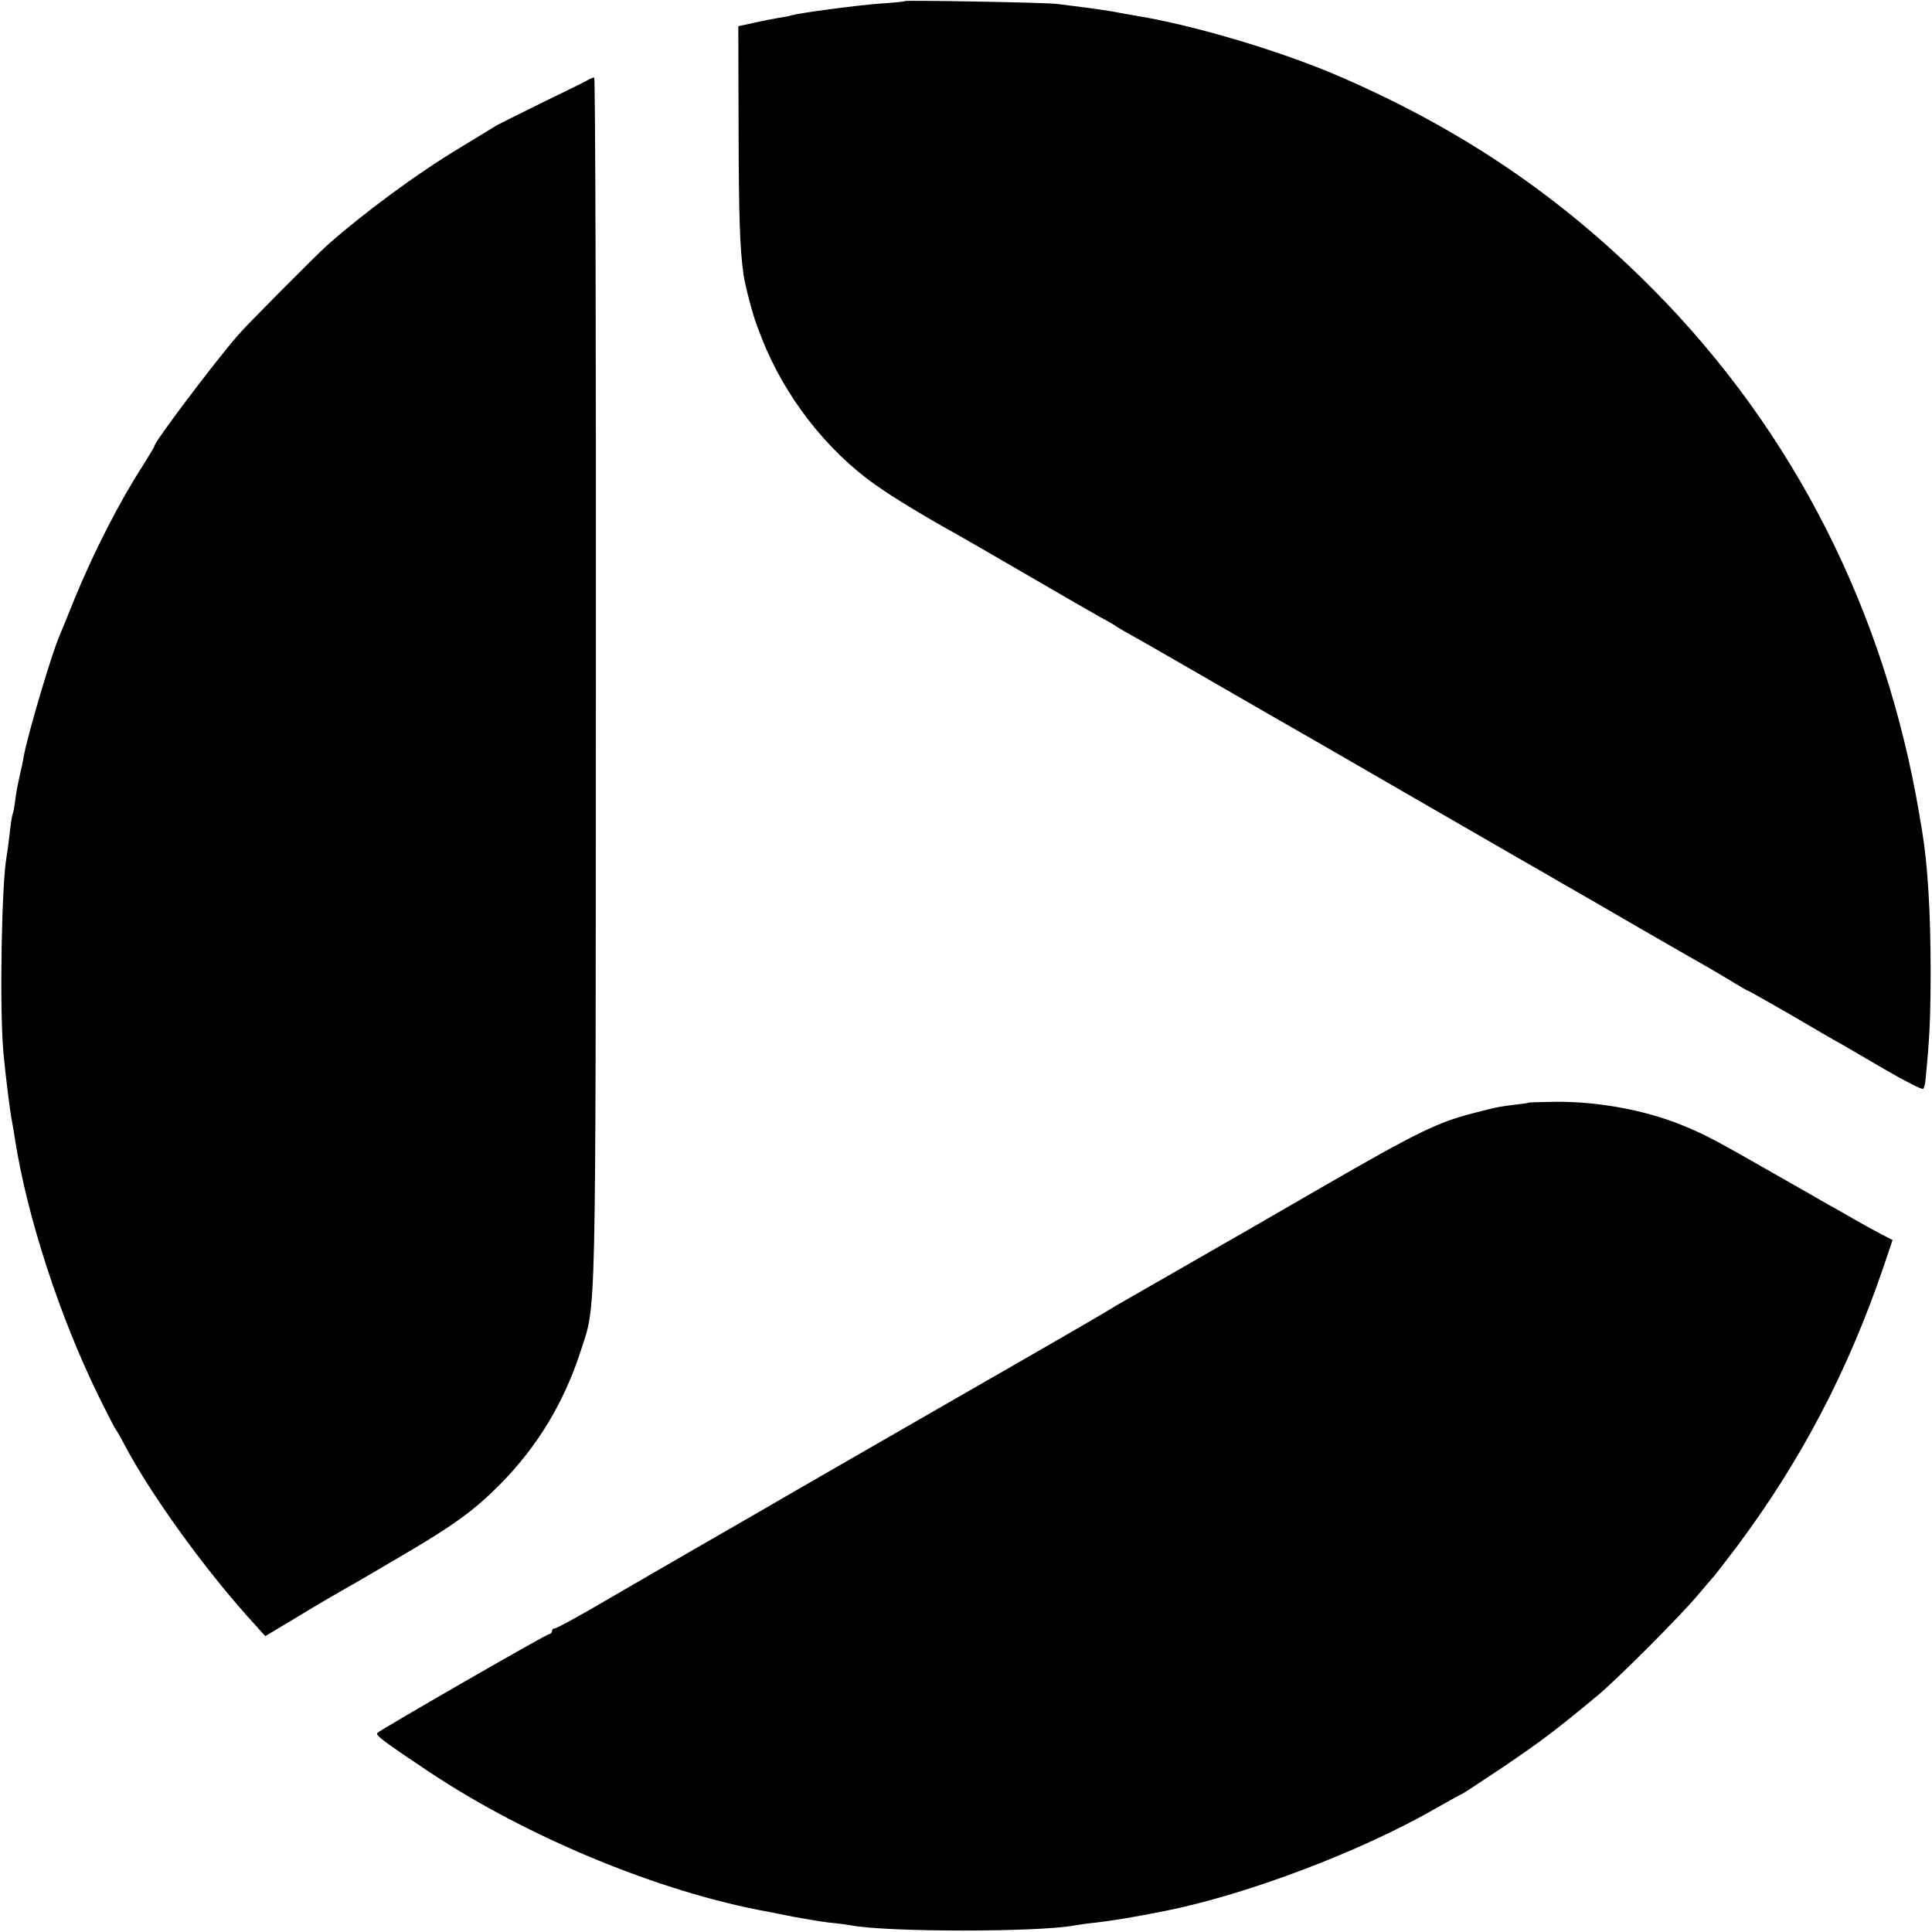
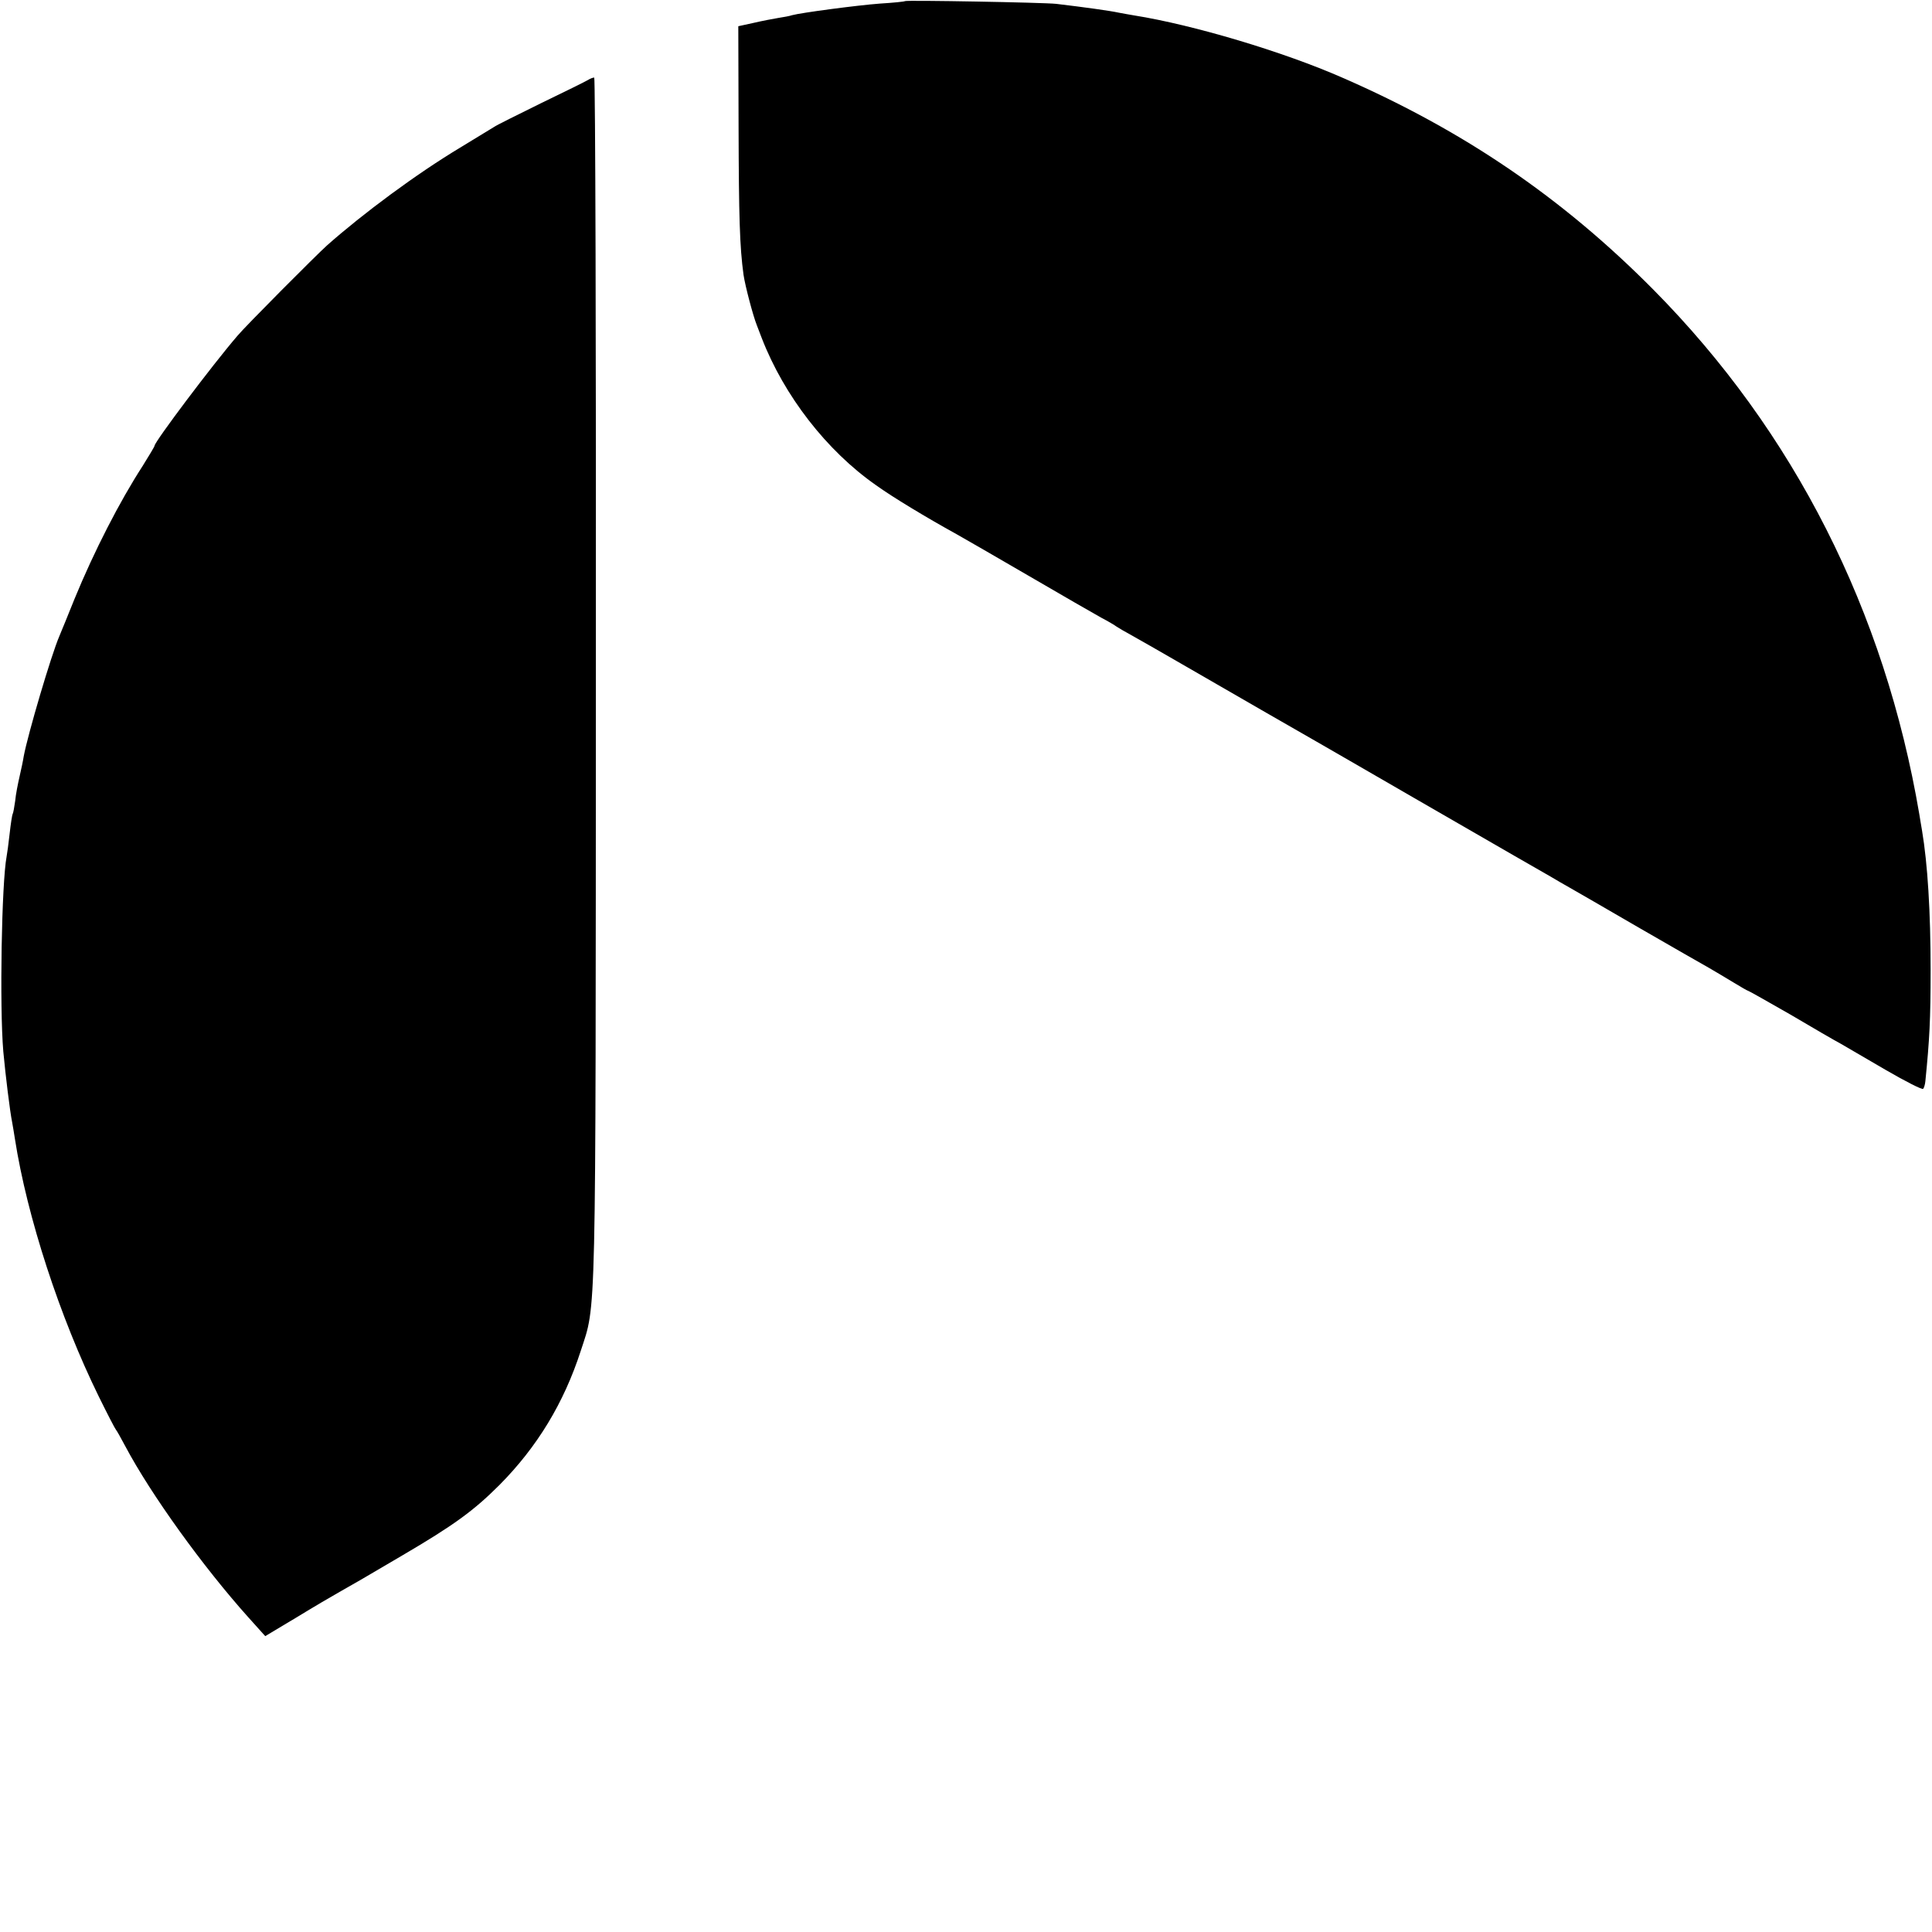
<svg xmlns="http://www.w3.org/2000/svg" version="1.0" width="700pt" height="700pt" viewBox="0 0 700 700" preserveAspectRatio="xMidYMid meet">
  <g transform="translate(0,700) scale(0.1,-0.1)" fill="#000000" stroke="none">
    <path d="M3279 6996 c-2 -2 -43 -6 -91 -9 -81 -6 -285 -33 -318 -42 -8 -3 -31 -7 -50 -10 -19 -3 -60 -11 -90 -18 l-55 -12 1 -365 c1 -327 4 -434 18 -536 6 -40 34 -147 48 -182 6 -15 14 -36 18 -47 81 -209 235 -408 414 -533 58 -42 184 -118 291 -177 28 -16 147 -84 265 -153 118 -69 235 -136 260 -150 25 -13 50 -28 55 -32 6 -4 31 -19 57 -33 25 -14 106 -60 180 -103 206 -119 449 -259 488 -281 19 -11 179 -103 355 -205 363 -210 441 -254 493 -284 20 -12 51 -30 69 -40 18 -10 130 -75 249 -144 120 -69 236 -136 258 -148 23 -13 62 -37 89 -53 26 -16 49 -29 51 -29 2 0 71 -39 153 -86 81 -48 164 -96 183 -106 19 -11 93 -54 163 -95 71 -41 131 -72 135 -68 3 3 7 16 8 28 15 150 19 223 19 402 0 212 -11 386 -31 505 -3 19 -8 46 -10 60 -125 736 -453 1385 -964 1901 -328 331 -685 575 -1125 767 -216 95 -542 192 -755 226 -19 3 -45 8 -56 10 -32 7 -126 20 -227 32 -44 5 -543 14 -548 10z" />
    <path d="M2130 6710 c-8 -5 -85 -43 -170 -84 -85 -42 -162 -80 -170 -86 -8 -5 -64 -39 -123 -75 -158 -95 -351 -238 -482 -354 -40 -36 -297 -294 -325 -328 -92 -107 -300 -384 -300 -398 0 -3 -20 -36 -43 -73 -83 -128 -176 -309 -247 -482 -23 -58 -48 -118 -55 -135 -29 -67 -114 -355 -129 -435 -2 -14 -9 -47 -15 -73 -6 -26 -14 -66 -16 -89 -3 -22 -7 -44 -9 -47 -2 -3 -7 -35 -11 -71 -4 -36 -9 -73 -11 -83 -18 -95 -26 -543 -12 -707 8 -86 24 -217 32 -256 2 -12 7 -39 10 -60 44 -283 163 -647 304 -934 31 -63 59 -117 62 -120 3 -3 18 -30 34 -60 93 -175 281 -436 445 -619 l62 -69 112 67 c62 38 132 79 157 93 25 14 59 34 77 44 17 10 85 50 150 88 186 109 259 162 352 255 138 139 234 298 295 486 57 176 54 58 55 2428 1 1203 -2 2187 -6 2186 -5 0 -15 -4 -23 -9z" />
-     <path d="M5538 3005 c-2 -2 -25 -5 -53 -8 -56 -7 -66 -9 -150 -31 -128 -33 -205 -71 -548 -269 -131 -76 -253 -146 -270 -156 -18 -10 -124 -71 -237 -136 -113 -65 -214 -123 -225 -129 -11 -6 -31 -19 -45 -27 -14 -9 -254 -148 -535 -309 -280 -161 -607 -349 -725 -418 -118 -68 -231 -133 -250 -144 -31 -18 -249 -144 -290 -168 -107 -63 -193 -110 -200 -110 -6 0 -10 -4 -10 -10 0 -5 -4 -10 -9 -10 -10 0 -611 -346 -624 -359 -8 -8 28 -34 188 -141 356 -237 837 -436 1225 -506 14 -3 57 -11 95 -19 39 -7 97 -17 130 -21 33 -3 68 -8 78 -10 133 -25 682 -25 812 0 11 2 45 7 75 10 66 8 129 18 250 42 297 59 712 216 984 373 49 28 91 51 93 51 2 0 70 45 151 99 134 91 184 128 337 255 72 59 302 290 366 366 30 36 57 67 60 70 3 3 39 50 81 105 233 312 403 636 532 1014 l33 98 -46 24 c-25 13 -68 37 -96 53 -27 16 -68 39 -90 51 -22 13 -101 58 -175 100 -239 137 -272 154 -355 188 -132 54 -302 86 -457 85 -54 -1 -99 -2 -100 -3z" />
  </g>
</svg>